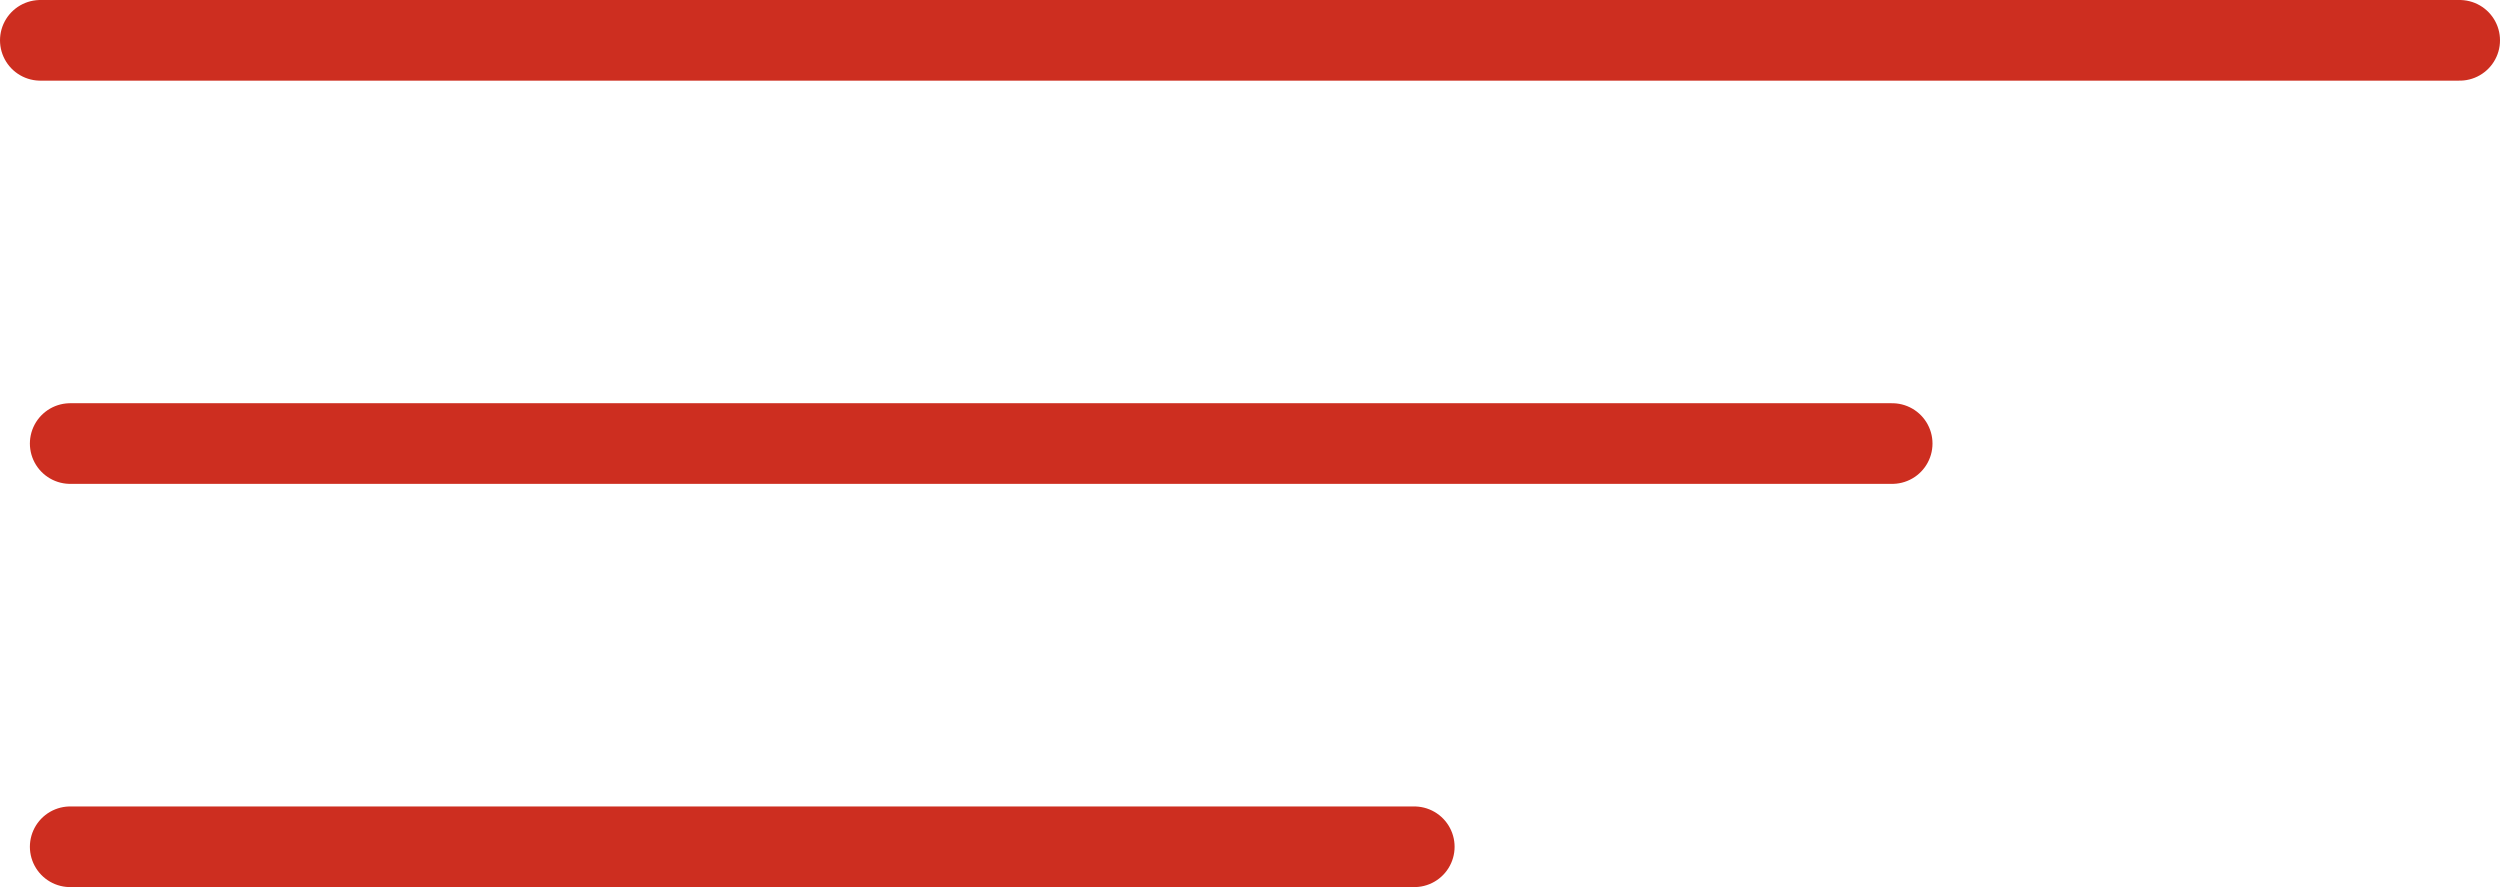
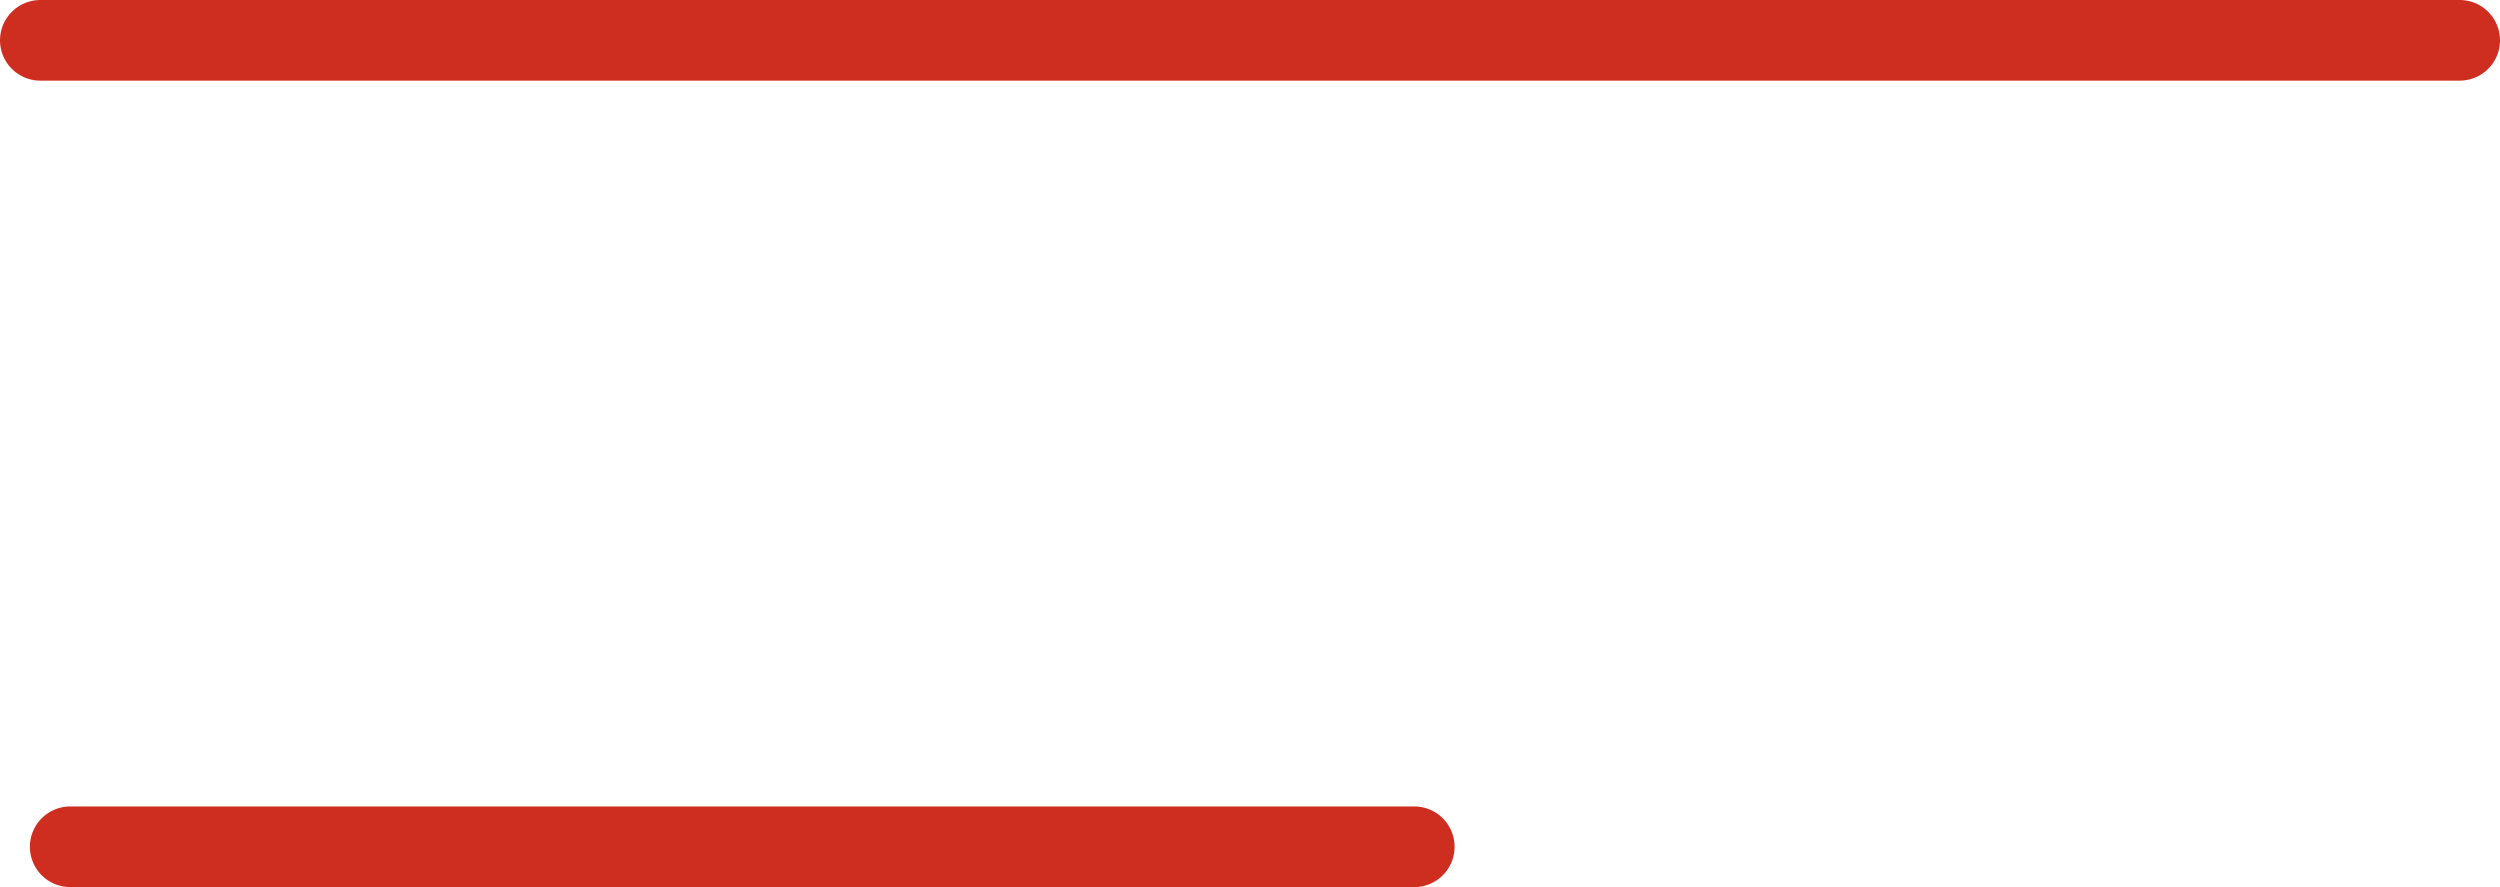
<svg xmlns="http://www.w3.org/2000/svg" width="62" height="22" viewBox="0 0 62 22" fill="none">
  <path d="M1 1H61" stroke="#CD2E20" stroke-width="2" stroke-linecap="round" />
-   <path d="M1.741 11H46.926" stroke="#CD2E20" stroke-width="2" stroke-linecap="round" />
  <path d="M1.741 21H35.074" stroke="#CD2E20" stroke-width="2" stroke-linecap="round" />
</svg>